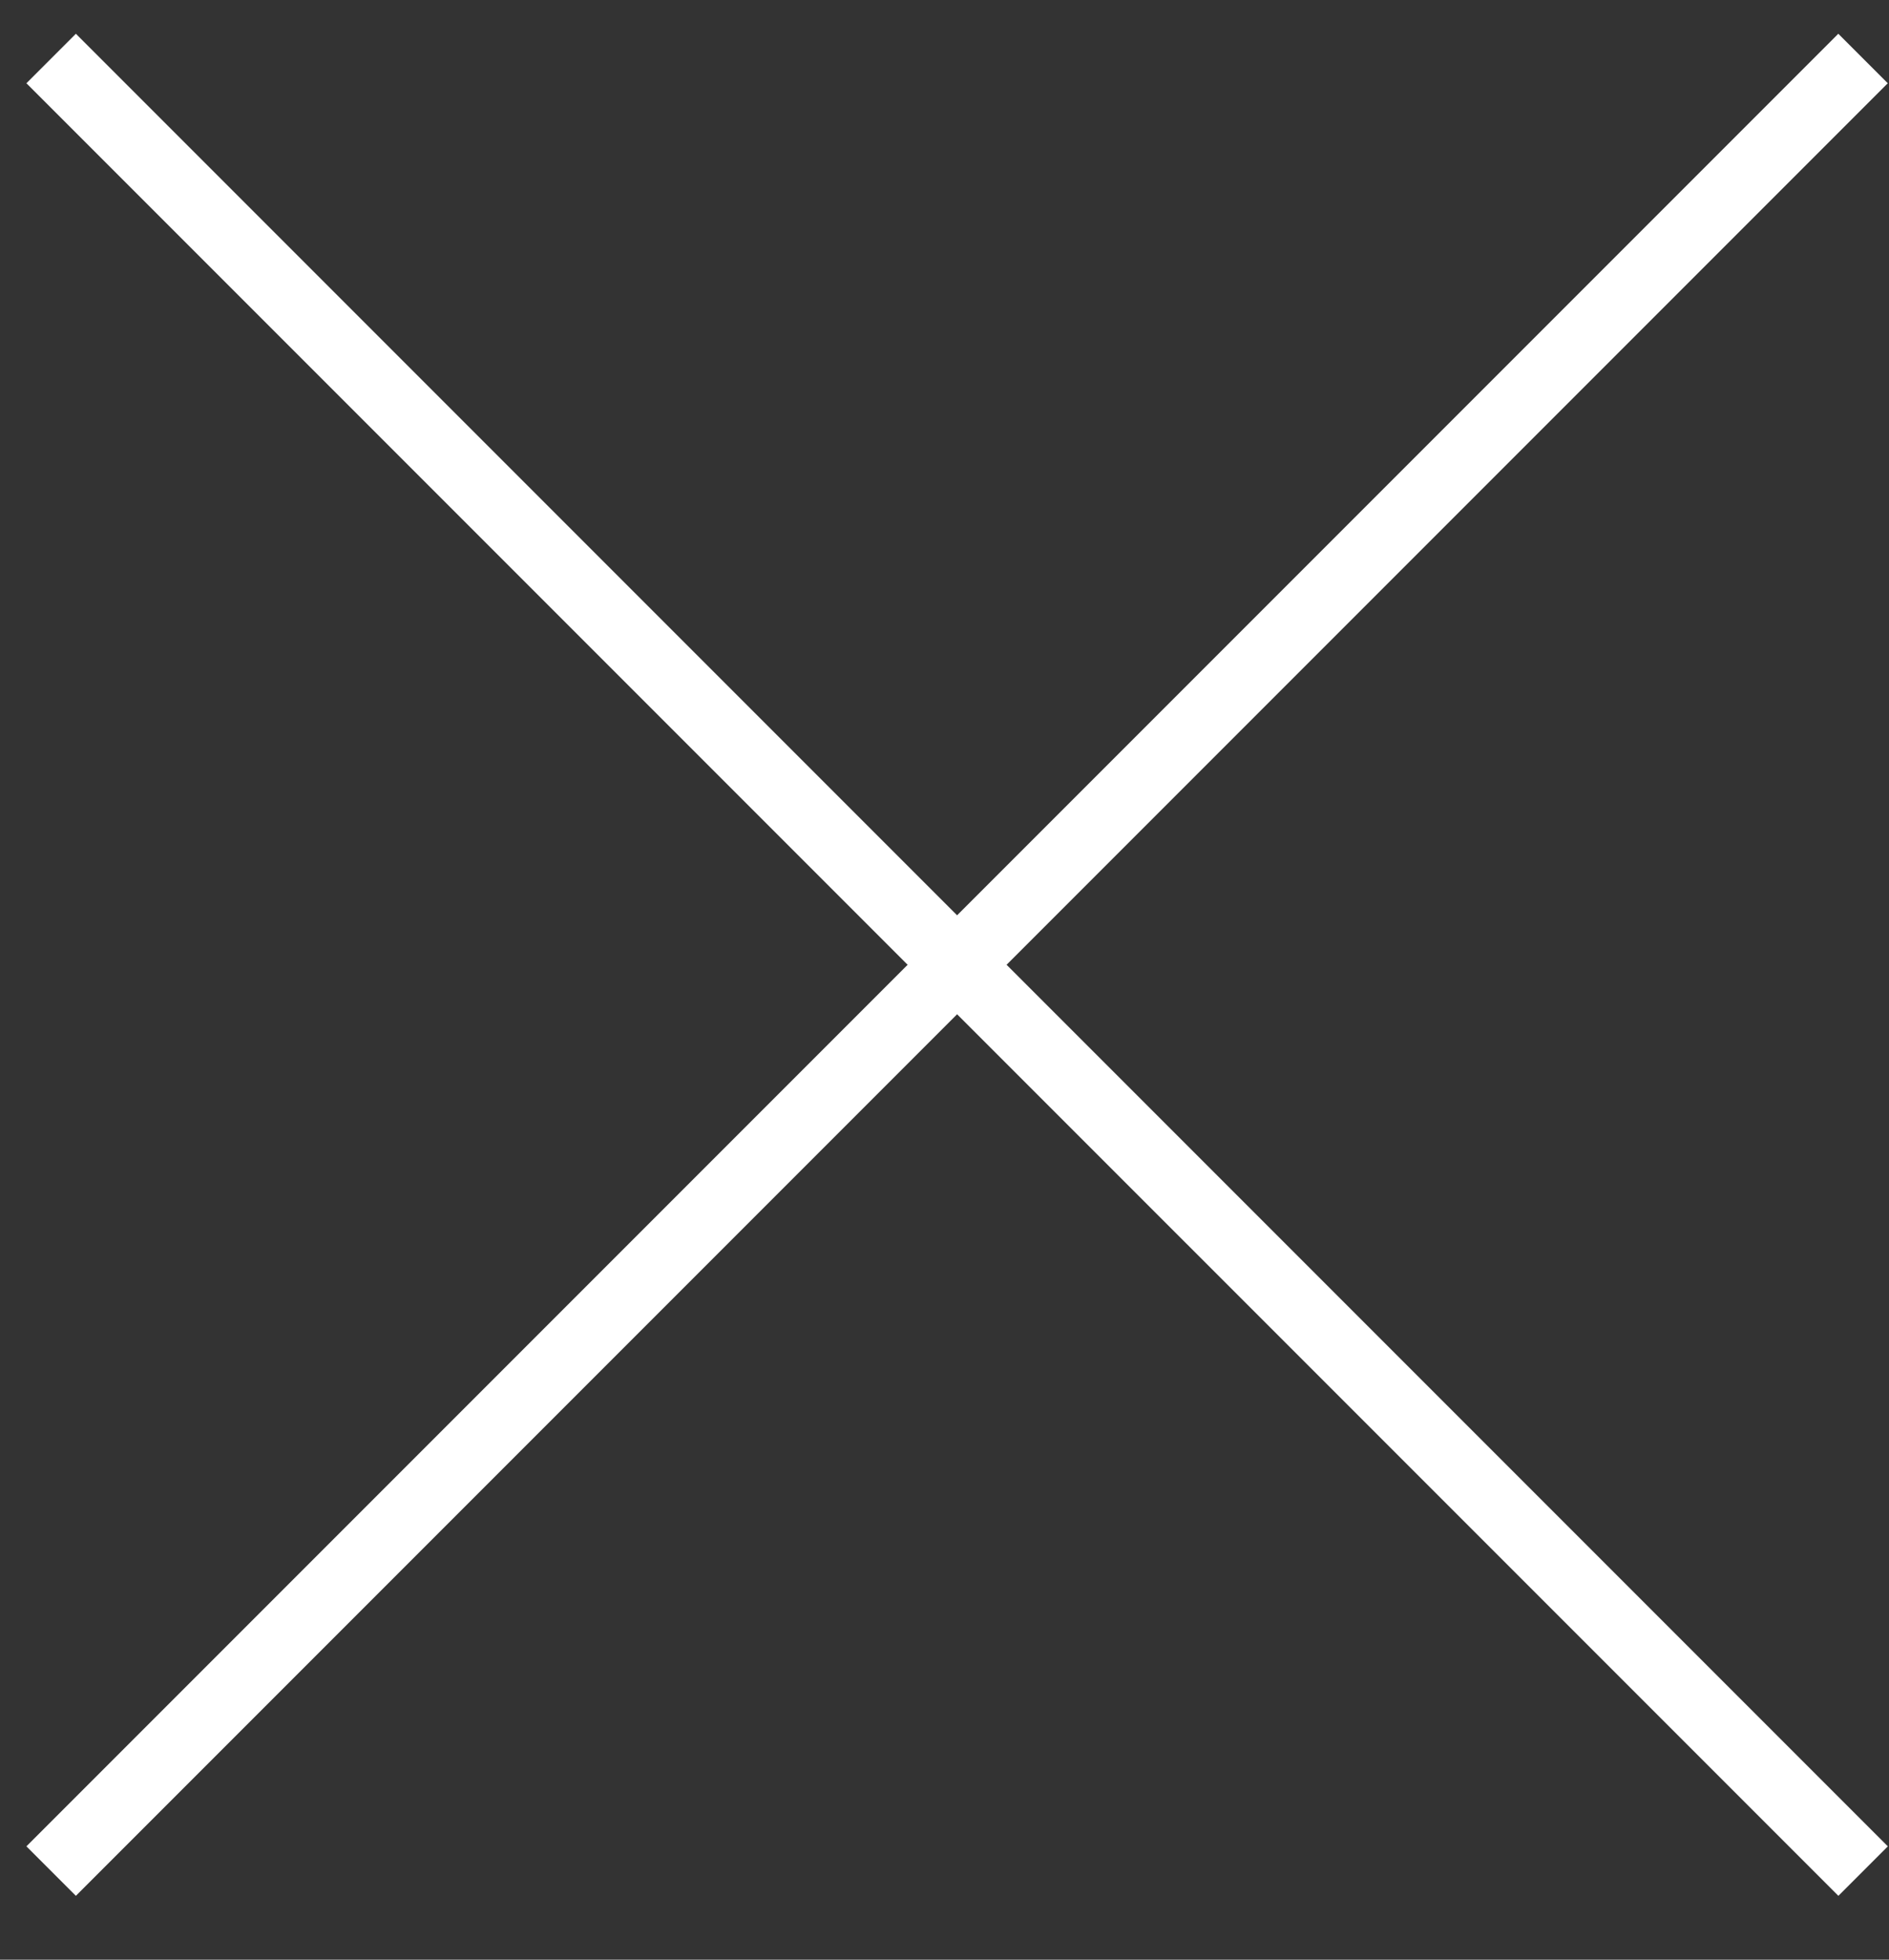
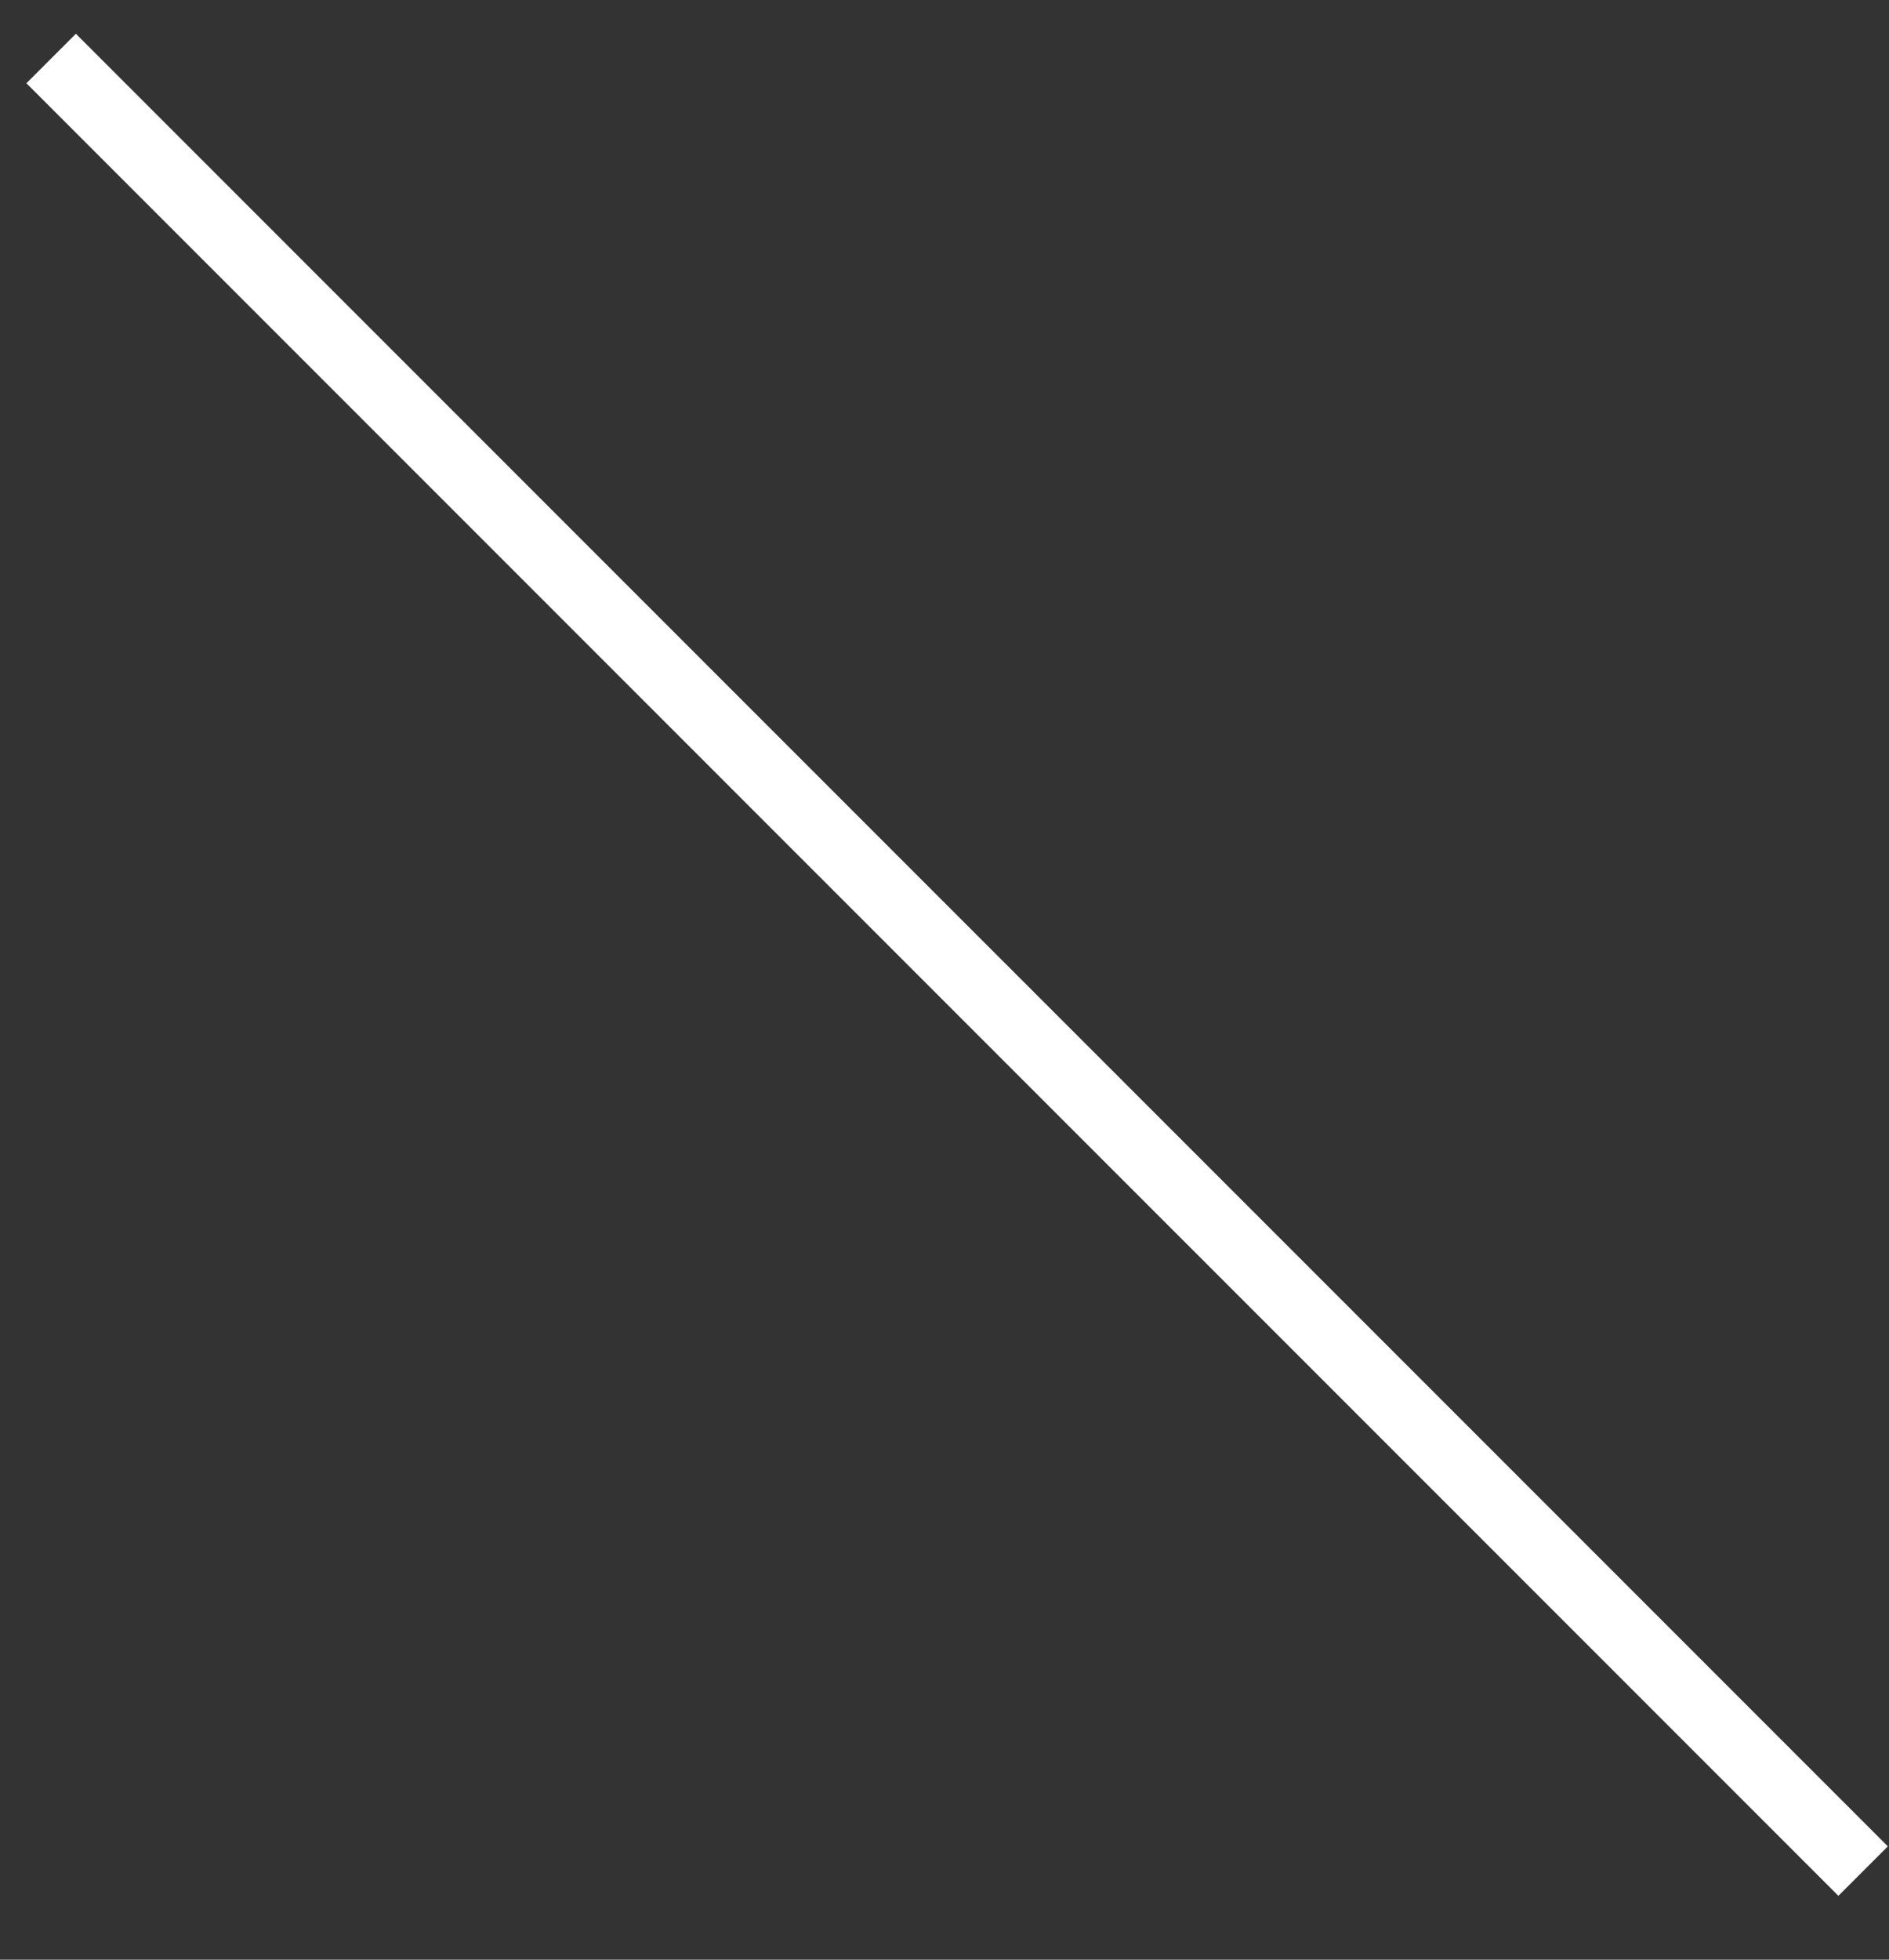
<svg xmlns="http://www.w3.org/2000/svg" width="27" height="28" viewBox="0 0 27 28" fill="none">
  <rect x="0" y="0" width="27" height="28" fill="#333333" stroke="none" />
-   <path d="M0.731 0.836L26.63 26.734M0.731 26.734L26.629 0.836" stroke="white" />
+   <path d="M0.731 0.836L26.63 26.734M0.731 26.734" stroke="white" />
</svg>